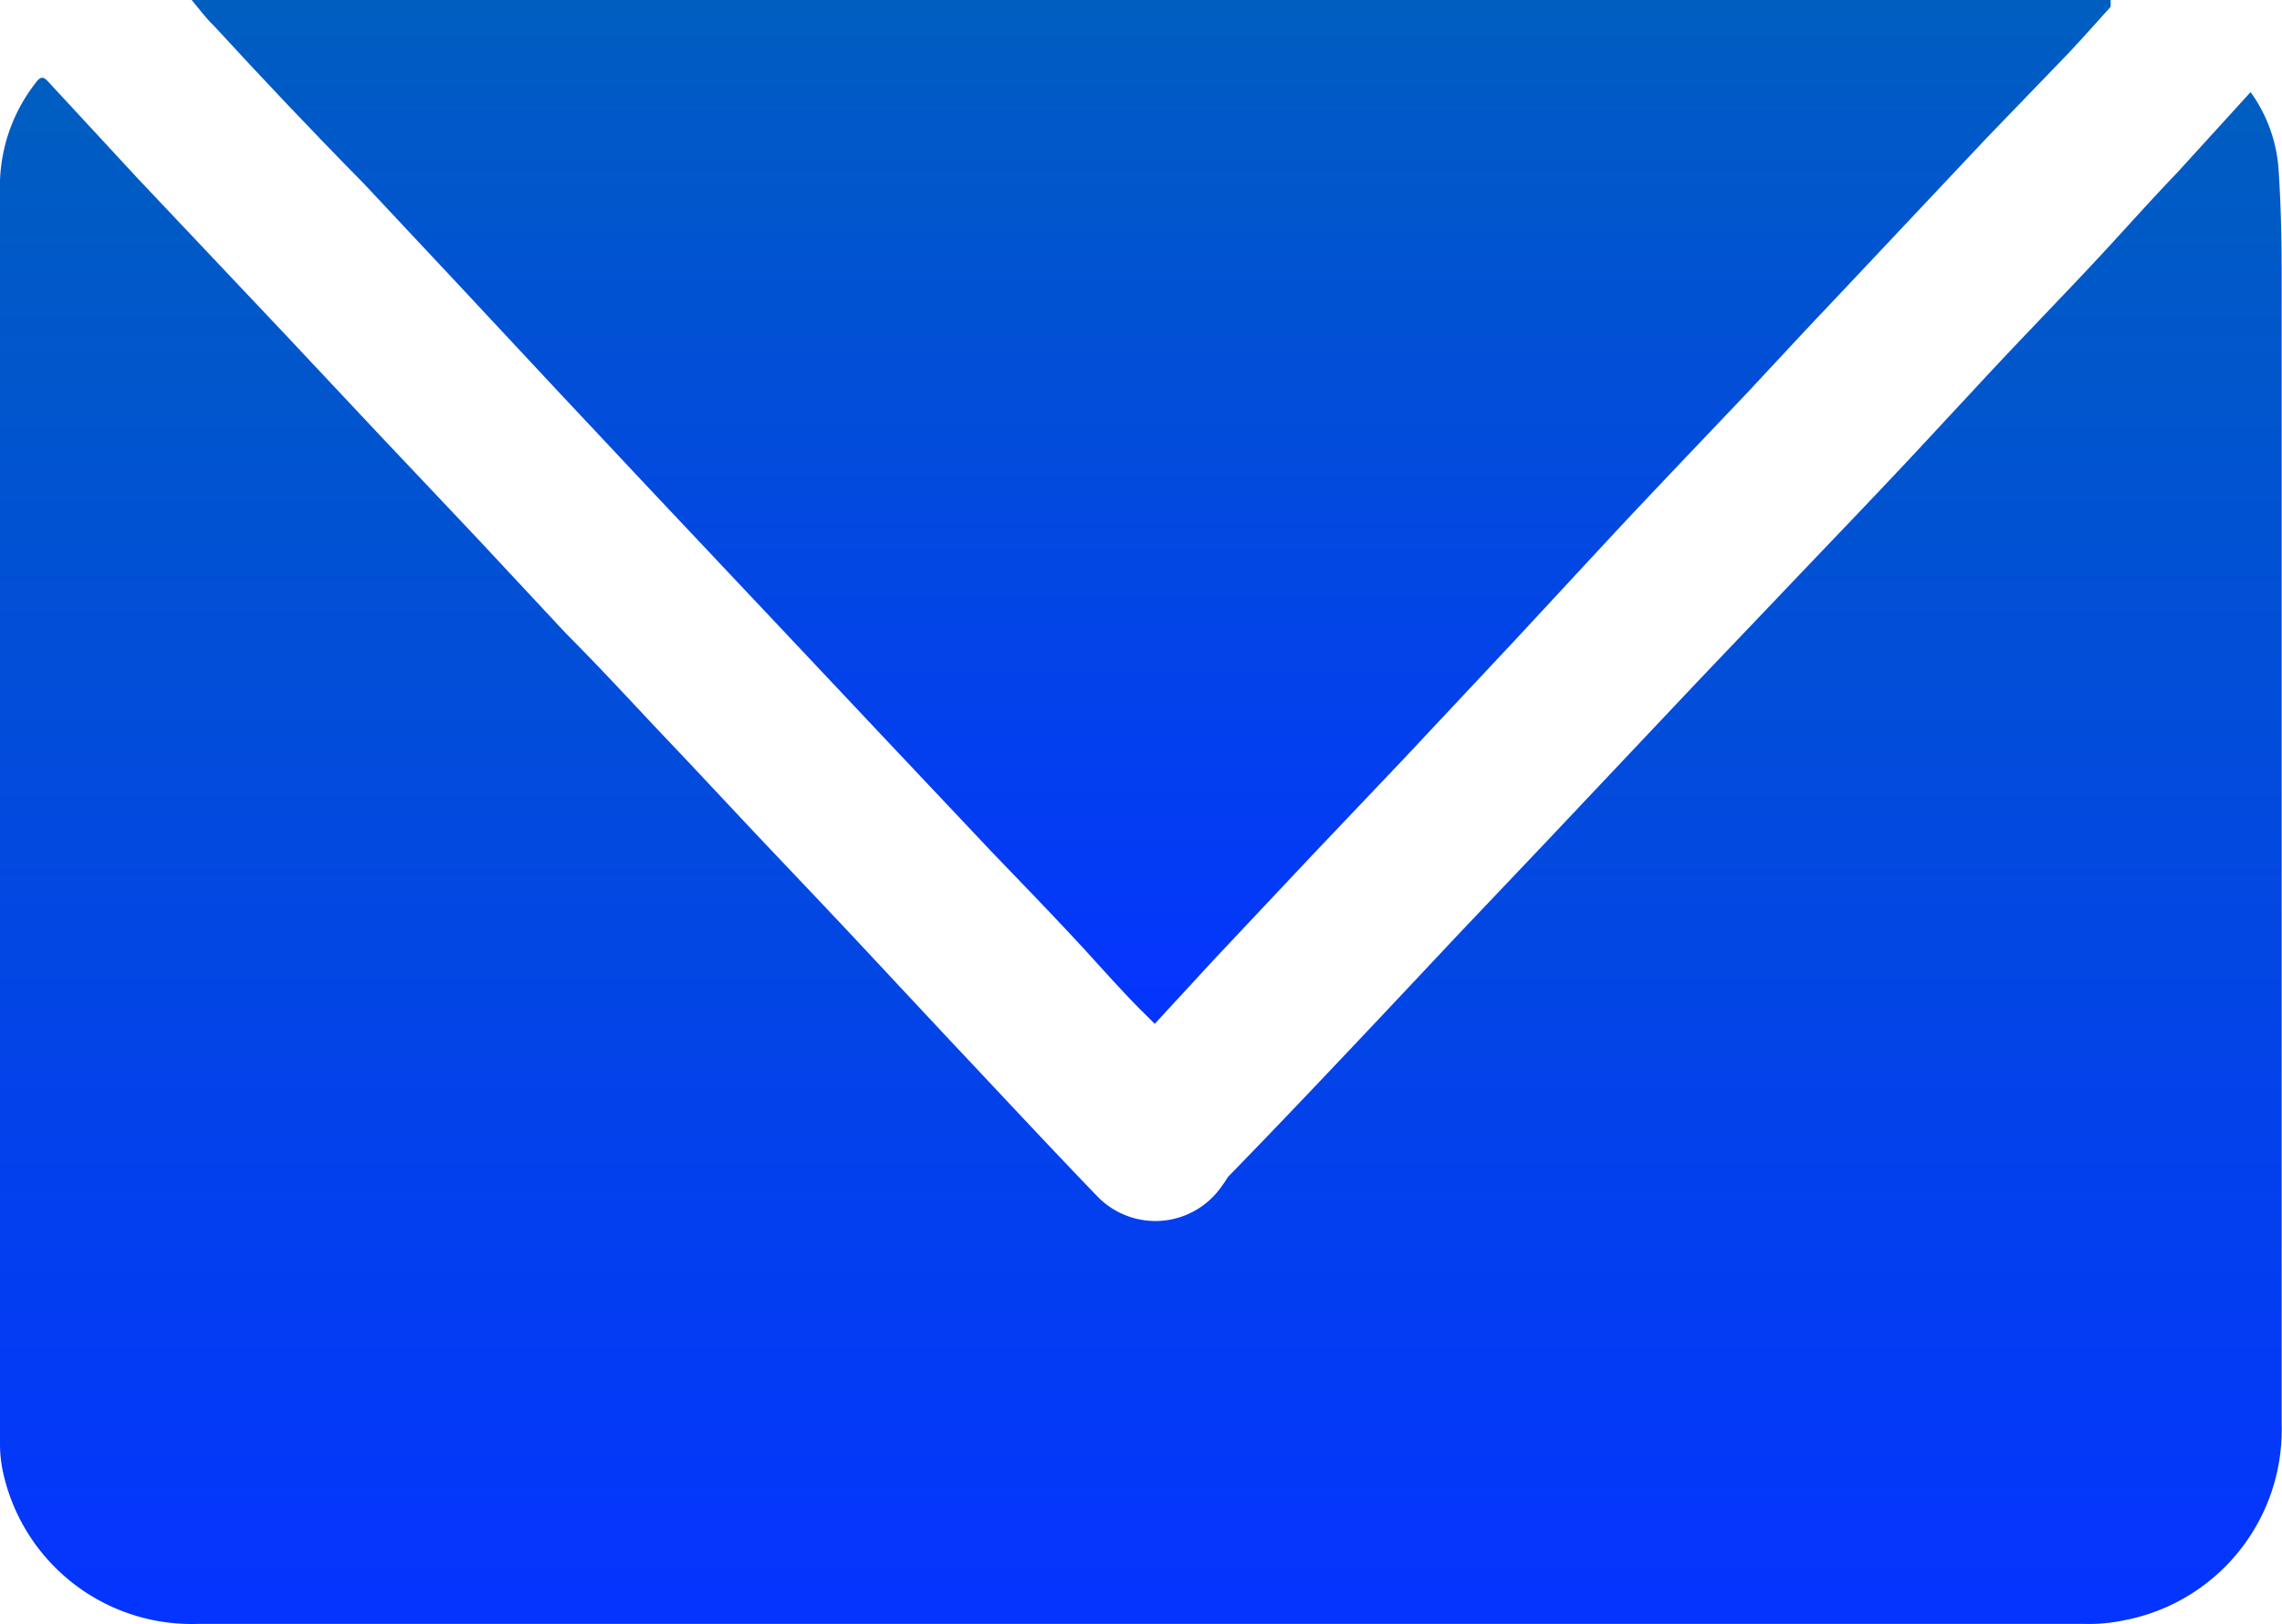
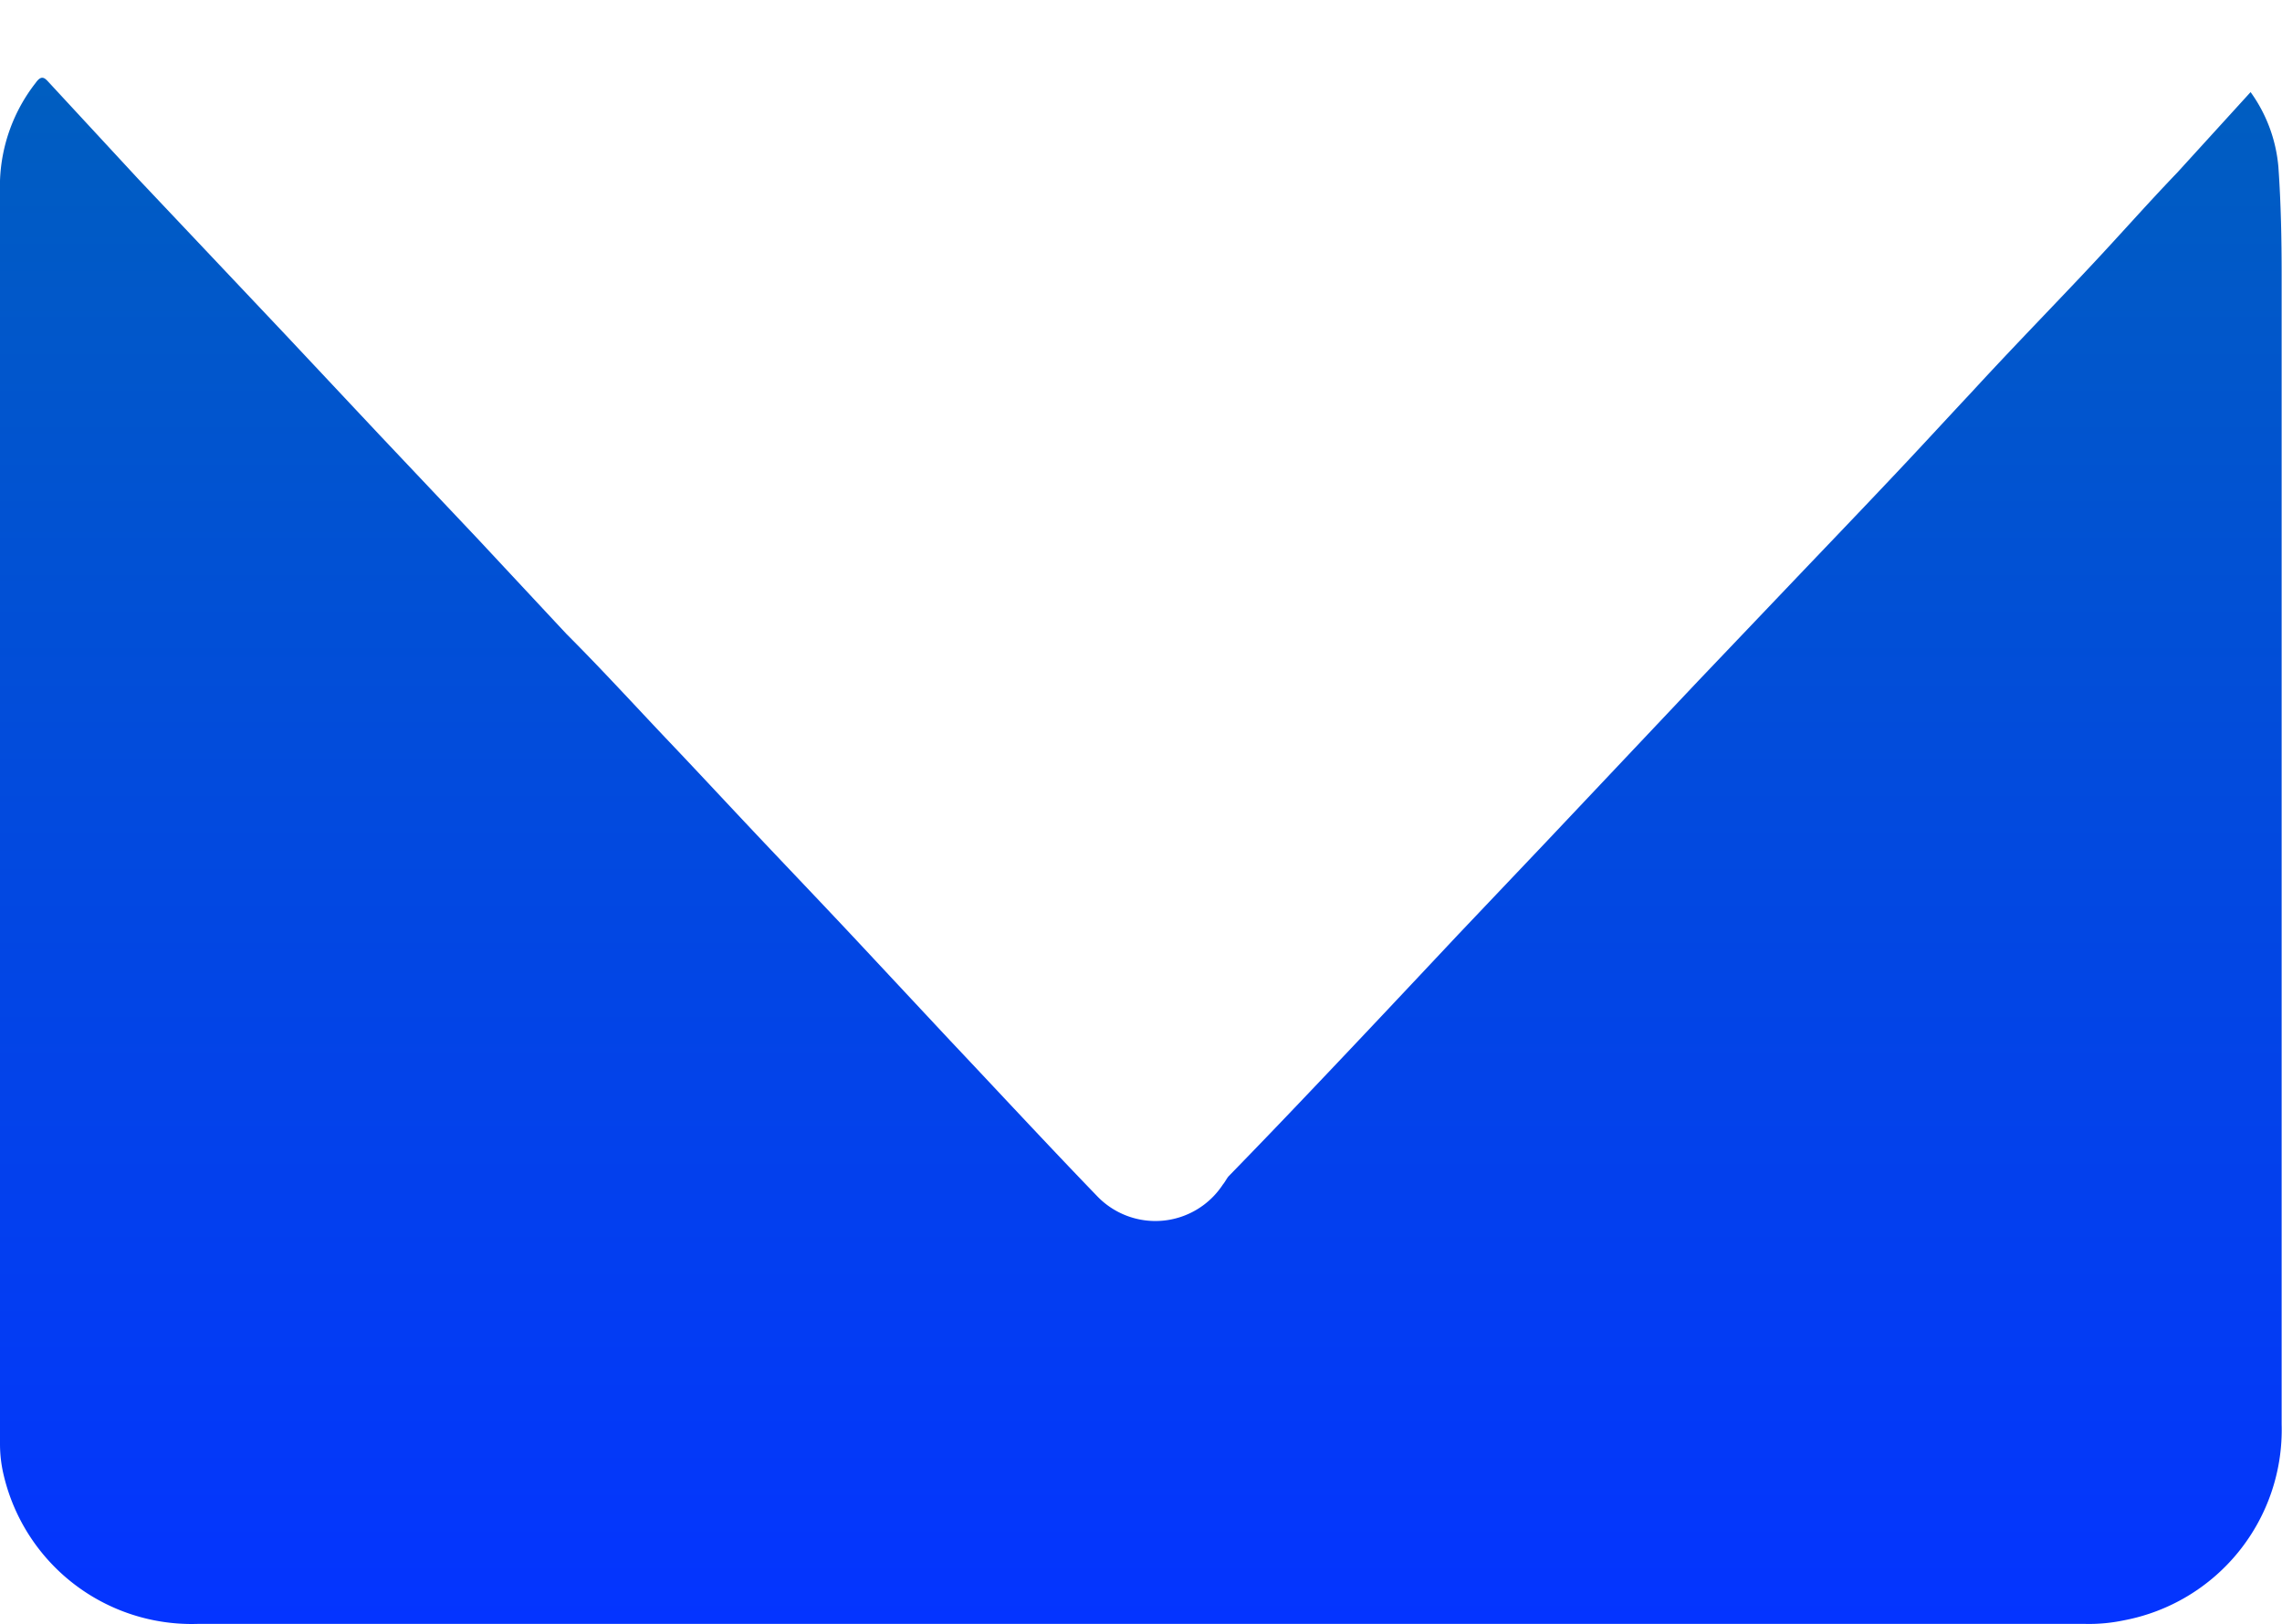
<svg xmlns="http://www.w3.org/2000/svg" xmlns:xlink="http://www.w3.org/1999/xlink" viewBox="0 0 63.93 45.49">
  <defs>
    <style>.cls-1{fill:url(#名称未設定グラデーション_139);}.cls-2{fill:url(#名称未設定グラデーション_139-2);}</style>
    <linearGradient id="名称未設定グラデーション_139" x1="31.96" y1="45.49" x2="31.96" y2="2.18" gradientUnits="userSpaceOnUse">
      <stop offset="0" stop-color="#0434ff" />
      <stop offset="1" stop-color="#005ec0" />
    </linearGradient>
    <linearGradient id="名称未設定グラデーション_139-2" x1="32.25" y1="28.68" x2="32.25" y2="0" xlink:href="#名称未設定グラデーション_139" />
  </defs>
  <title>Asset 5</title>
  <g id="Layer_2" data-name="Layer 2">
    <g id="レイヤー_1" data-name="レイヤー 1">
      <path class="cls-1" d="M63.05,2.58a4.19,4.19,0,0,1,.78,2.11c.07,1,.09,2,.09,3q0,16.1,0,32.21a5.43,5.43,0,0,1-4.42,5.49,4.74,4.74,0,0,1-1.07.1H5.53A5.41,5.41,0,0,1,.11,41.35,3.74,3.74,0,0,1,0,40.46V5.06A4.71,4.71,0,0,1,1,2.32c.17-.24.26-.13.38,0L3.86,5,8,9.38l2.6,2.77,2.77,2.93,2.5,2.68c1,1,1.91,2,2.86,3s1.69,1.8,2.54,2.7,1.95,2.05,2.92,3.09l2.41,2.58c1.37,1.45,2.73,2.92,4.12,4.36a2.26,2.26,0,0,0,3.54-.31c.06-.07.1-.16.16-.23.76-.78,1.51-1.56,2.26-2.35,1.4-1.47,2.78-2.94,4.17-4.42L43.3,23.6l4.26-4.51L50,16.53c1-1.05,2-2.09,3-3.15.75-.79,1.49-1.6,2.24-2.4,1-1.09,2.06-2.18,3.09-3.27S60.07,5.8,61,4.83Z" />
-       <path class="cls-2" d="M59.13.19c-.41.45-.81.91-1.23,1.35L55.67,3.85l-4.2,4.46c-.84.88-1.67,1.78-2.5,2.67-1.43,1.51-2.87,3-4.29,4.54L42.38,18l-3,3.2L36.72,24,34,26.89l-1.65,1.79c-.26-.26-.54-.53-.8-.81-.54-.57-1.06-1.17-1.6-1.74-.71-.76-1.44-1.51-2.16-2.26l-3-3.18-2.6-2.76-4.11-4.36-2.57-2.74-2.8-3-2.53-2.7C8.76,3.69,7.36,2.21,6,.73,5.78.52,5.61.29,5.37,0H59.13Z" />
    </g>
  </g>
</svg>